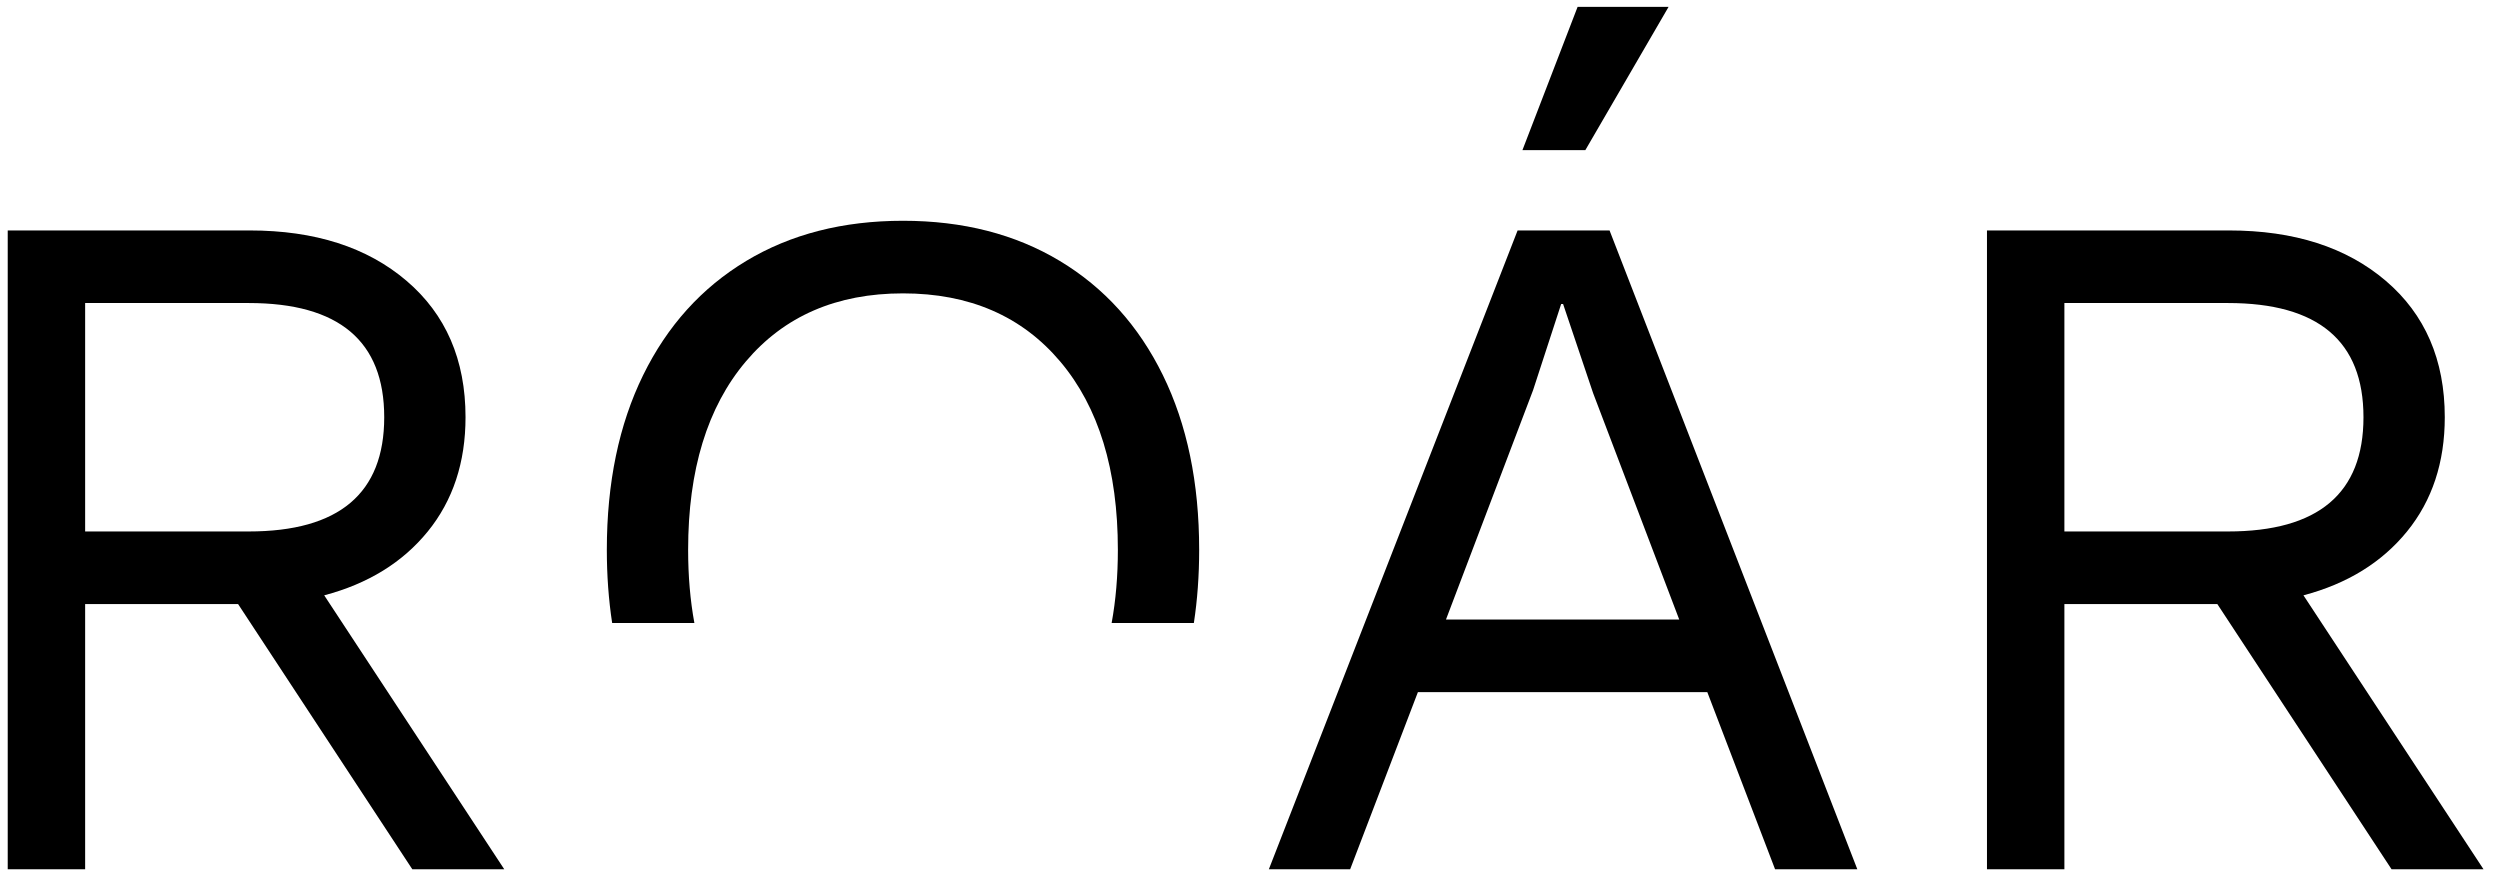
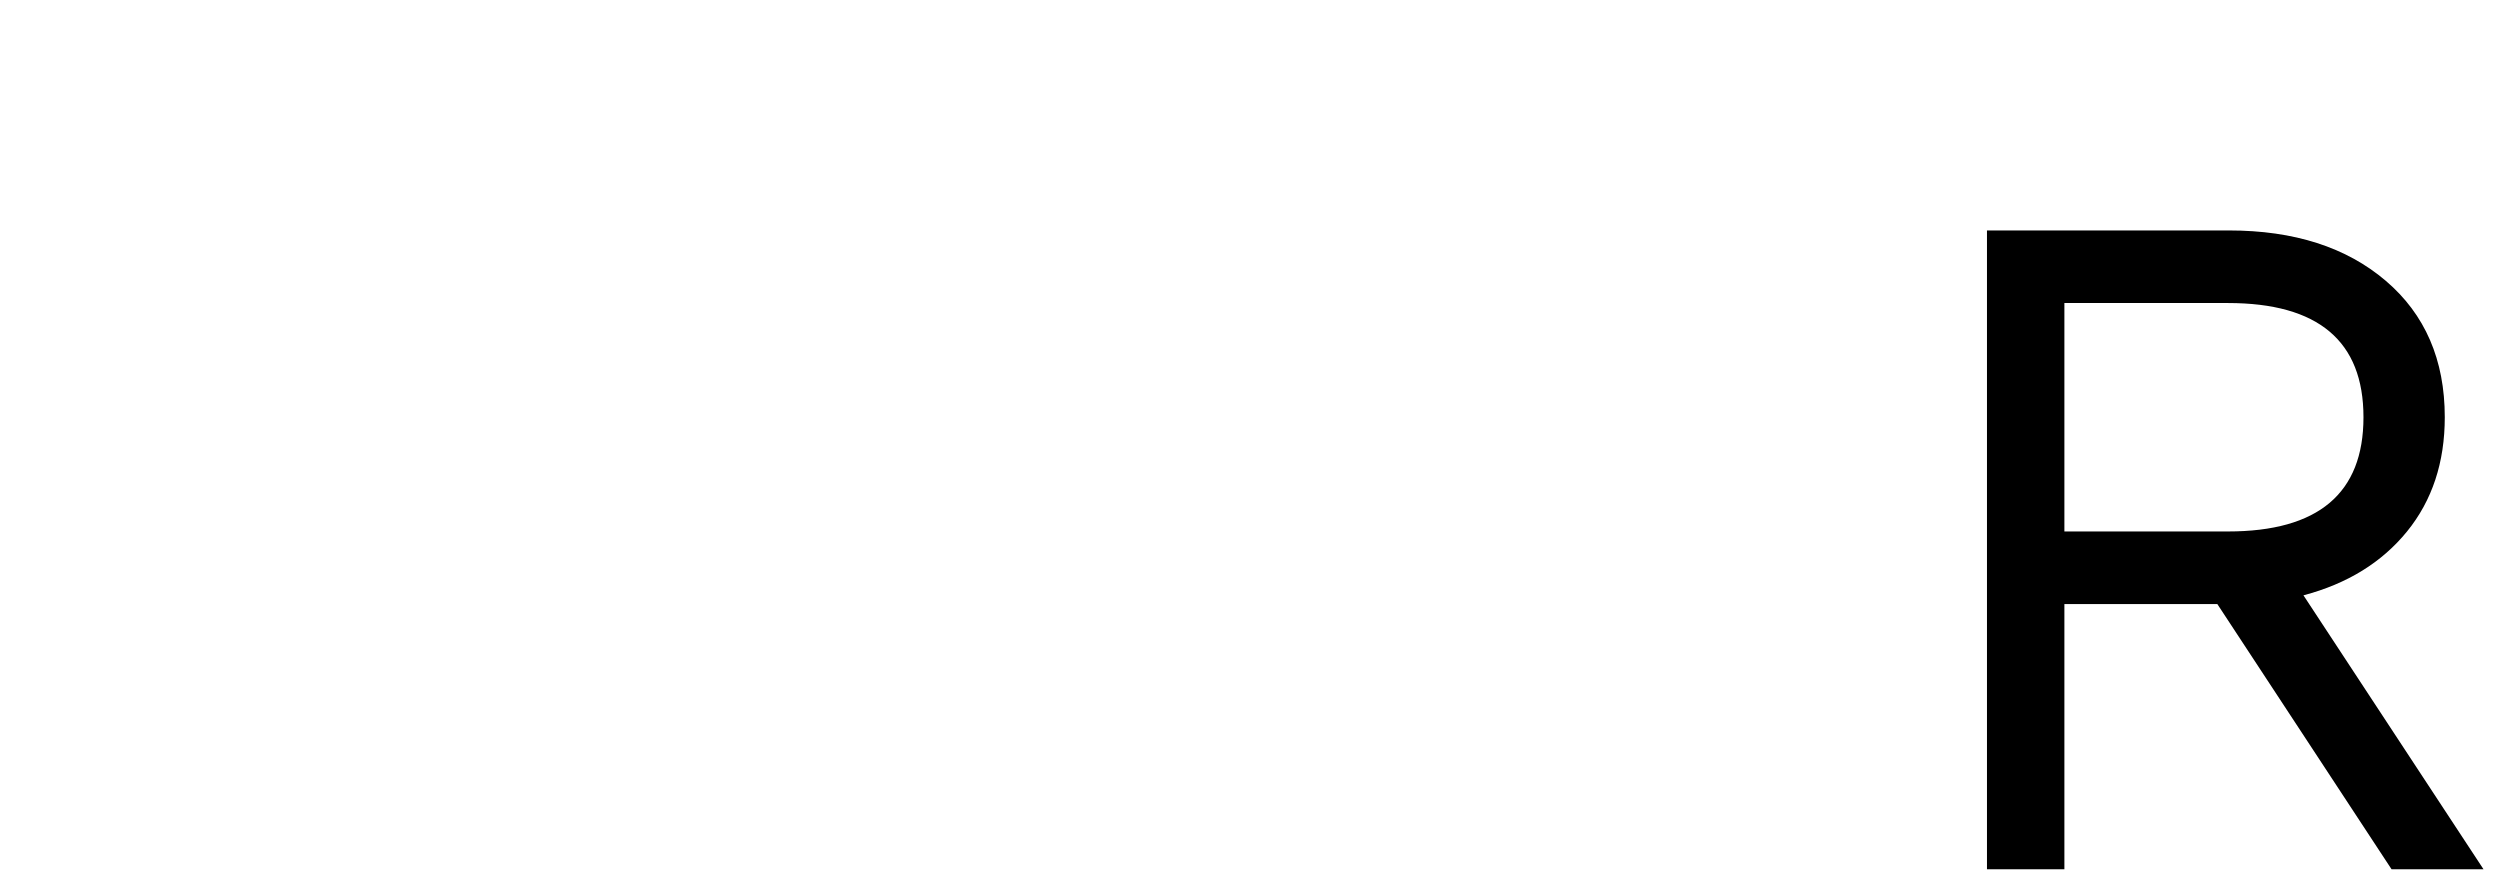
<svg xmlns="http://www.w3.org/2000/svg" fill="none" viewBox="0 0 123 43" height="43" width="123">
-   <path fill="black" d="M11.713 29.719H4.189V42.767H0.38V11.338H12.285C15.491 11.338 18.062 12.163 19.999 13.814C21.936 15.465 22.904 17.703 22.904 20.528C22.904 22.751 22.285 24.624 21.047 26.148C19.809 27.671 18.11 28.719 15.951 29.29L24.809 42.767H20.285L11.713 29.719ZM4.189 26.148H12.237C16.682 26.148 18.904 24.274 18.904 20.528C18.904 16.782 16.682 14.909 12.237 14.909H4.189V26.148Z" />
-   <path fill="black" d="M83.999 34.052H69.761L66.428 42.767H62.428L74.666 11.338H79.19L91.38 42.767H87.333L83.999 34.052ZM82.618 30.481L78.38 19.338L76.904 14.957H76.809L75.428 19.195L71.142 30.481H82.618ZM77.999 7.386H74.904L77.618 0.338H82.094L77.999 7.386Z" />
  <path fill="black" d="M109.092 29.719H101.568V42.767H97.759V11.338H109.664C112.87 11.338 115.441 12.163 117.378 13.814C119.314 15.465 120.283 17.703 120.283 20.528C120.283 22.751 119.664 24.624 118.426 26.148C117.187 27.671 115.489 28.719 113.33 29.29L122.188 42.767H117.664L109.092 29.719ZM101.568 26.148H109.616C114.06 26.148 116.283 24.274 116.283 20.528C116.283 16.782 114.06 14.909 109.616 14.909H101.568V26.148Z" />
-   <path fill="black" d="M34.163 30.65C33.96 29.542 33.856 28.343 33.856 27.053C33.856 23.116 34.801 20.029 36.69 17.791C38.579 15.553 41.158 14.434 44.428 14.434C47.698 14.434 50.277 15.553 52.166 17.791C54.055 20.029 54.999 23.116 54.999 27.053C54.999 28.343 54.896 29.542 54.693 30.65H58.738C58.912 29.515 58.999 28.316 58.999 27.053C58.999 23.751 58.404 20.886 57.214 18.458C56.023 16.029 54.333 14.156 52.142 12.838C49.952 11.521 47.38 10.862 44.428 10.862C41.476 10.862 38.904 11.521 36.714 12.838C34.523 14.156 32.833 16.029 31.642 18.458C30.452 20.886 29.856 23.751 29.856 27.053C29.856 28.316 29.944 29.515 30.118 30.65H34.163Z" />
</svg>